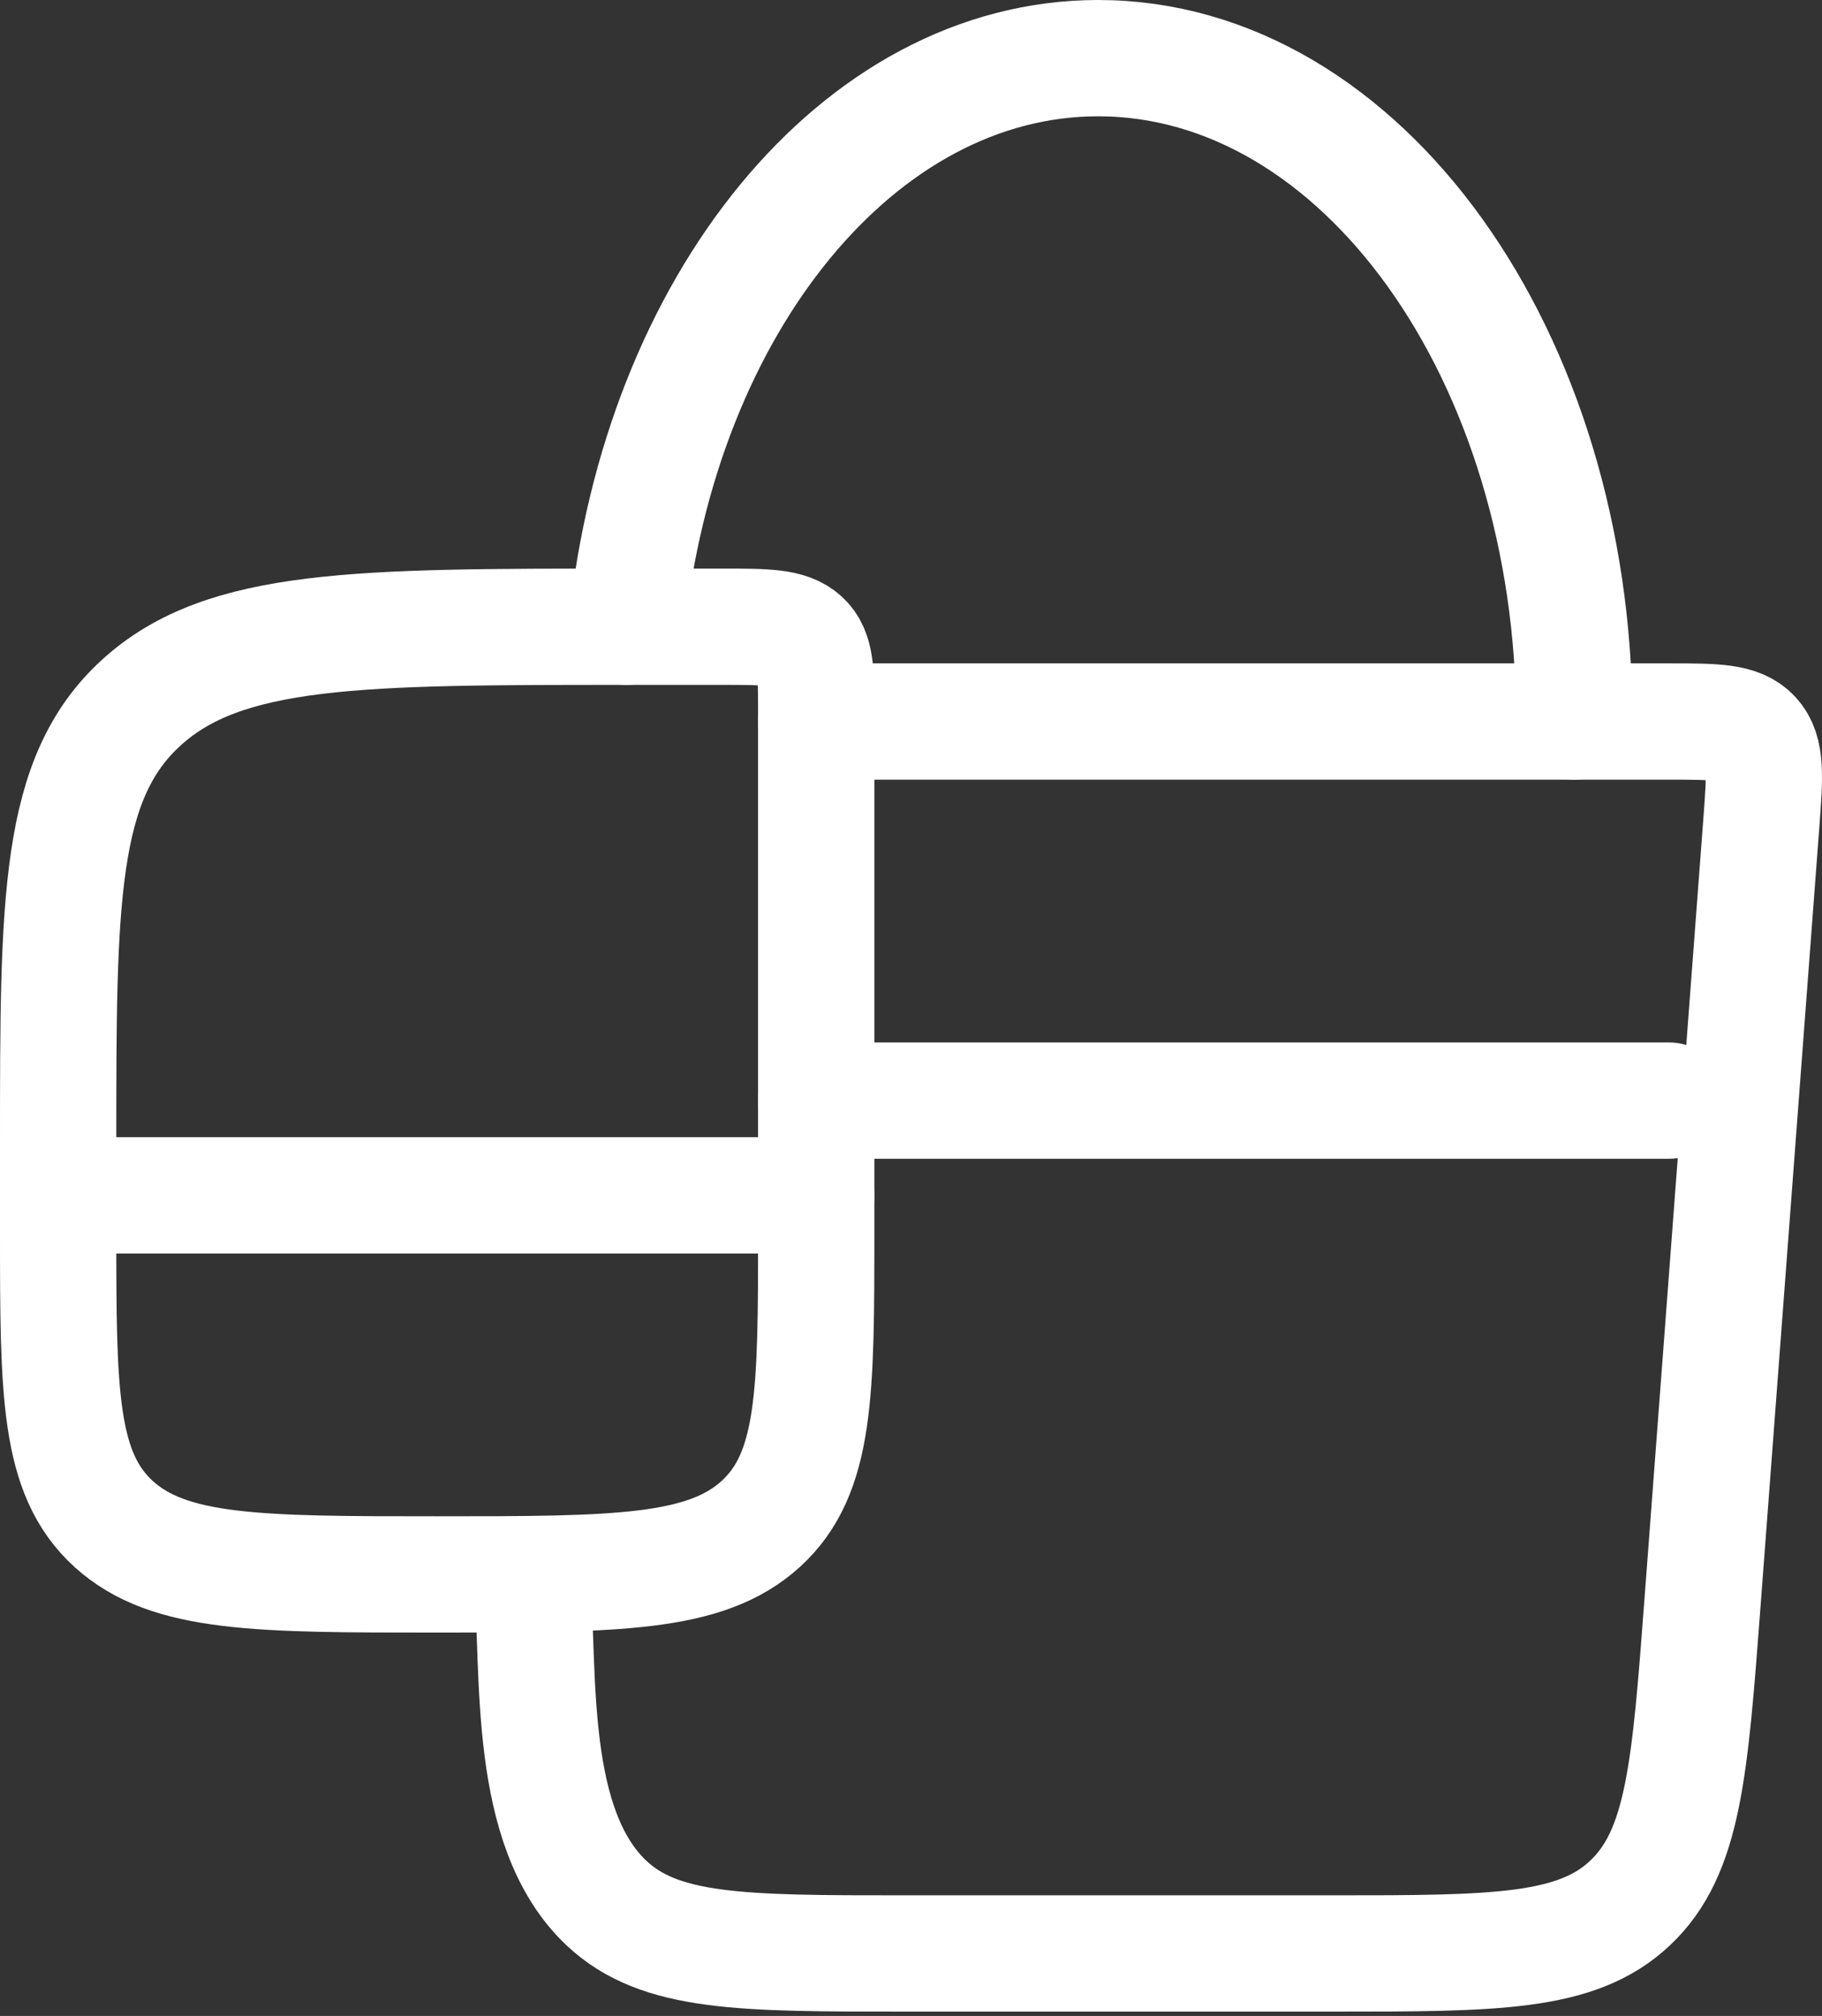
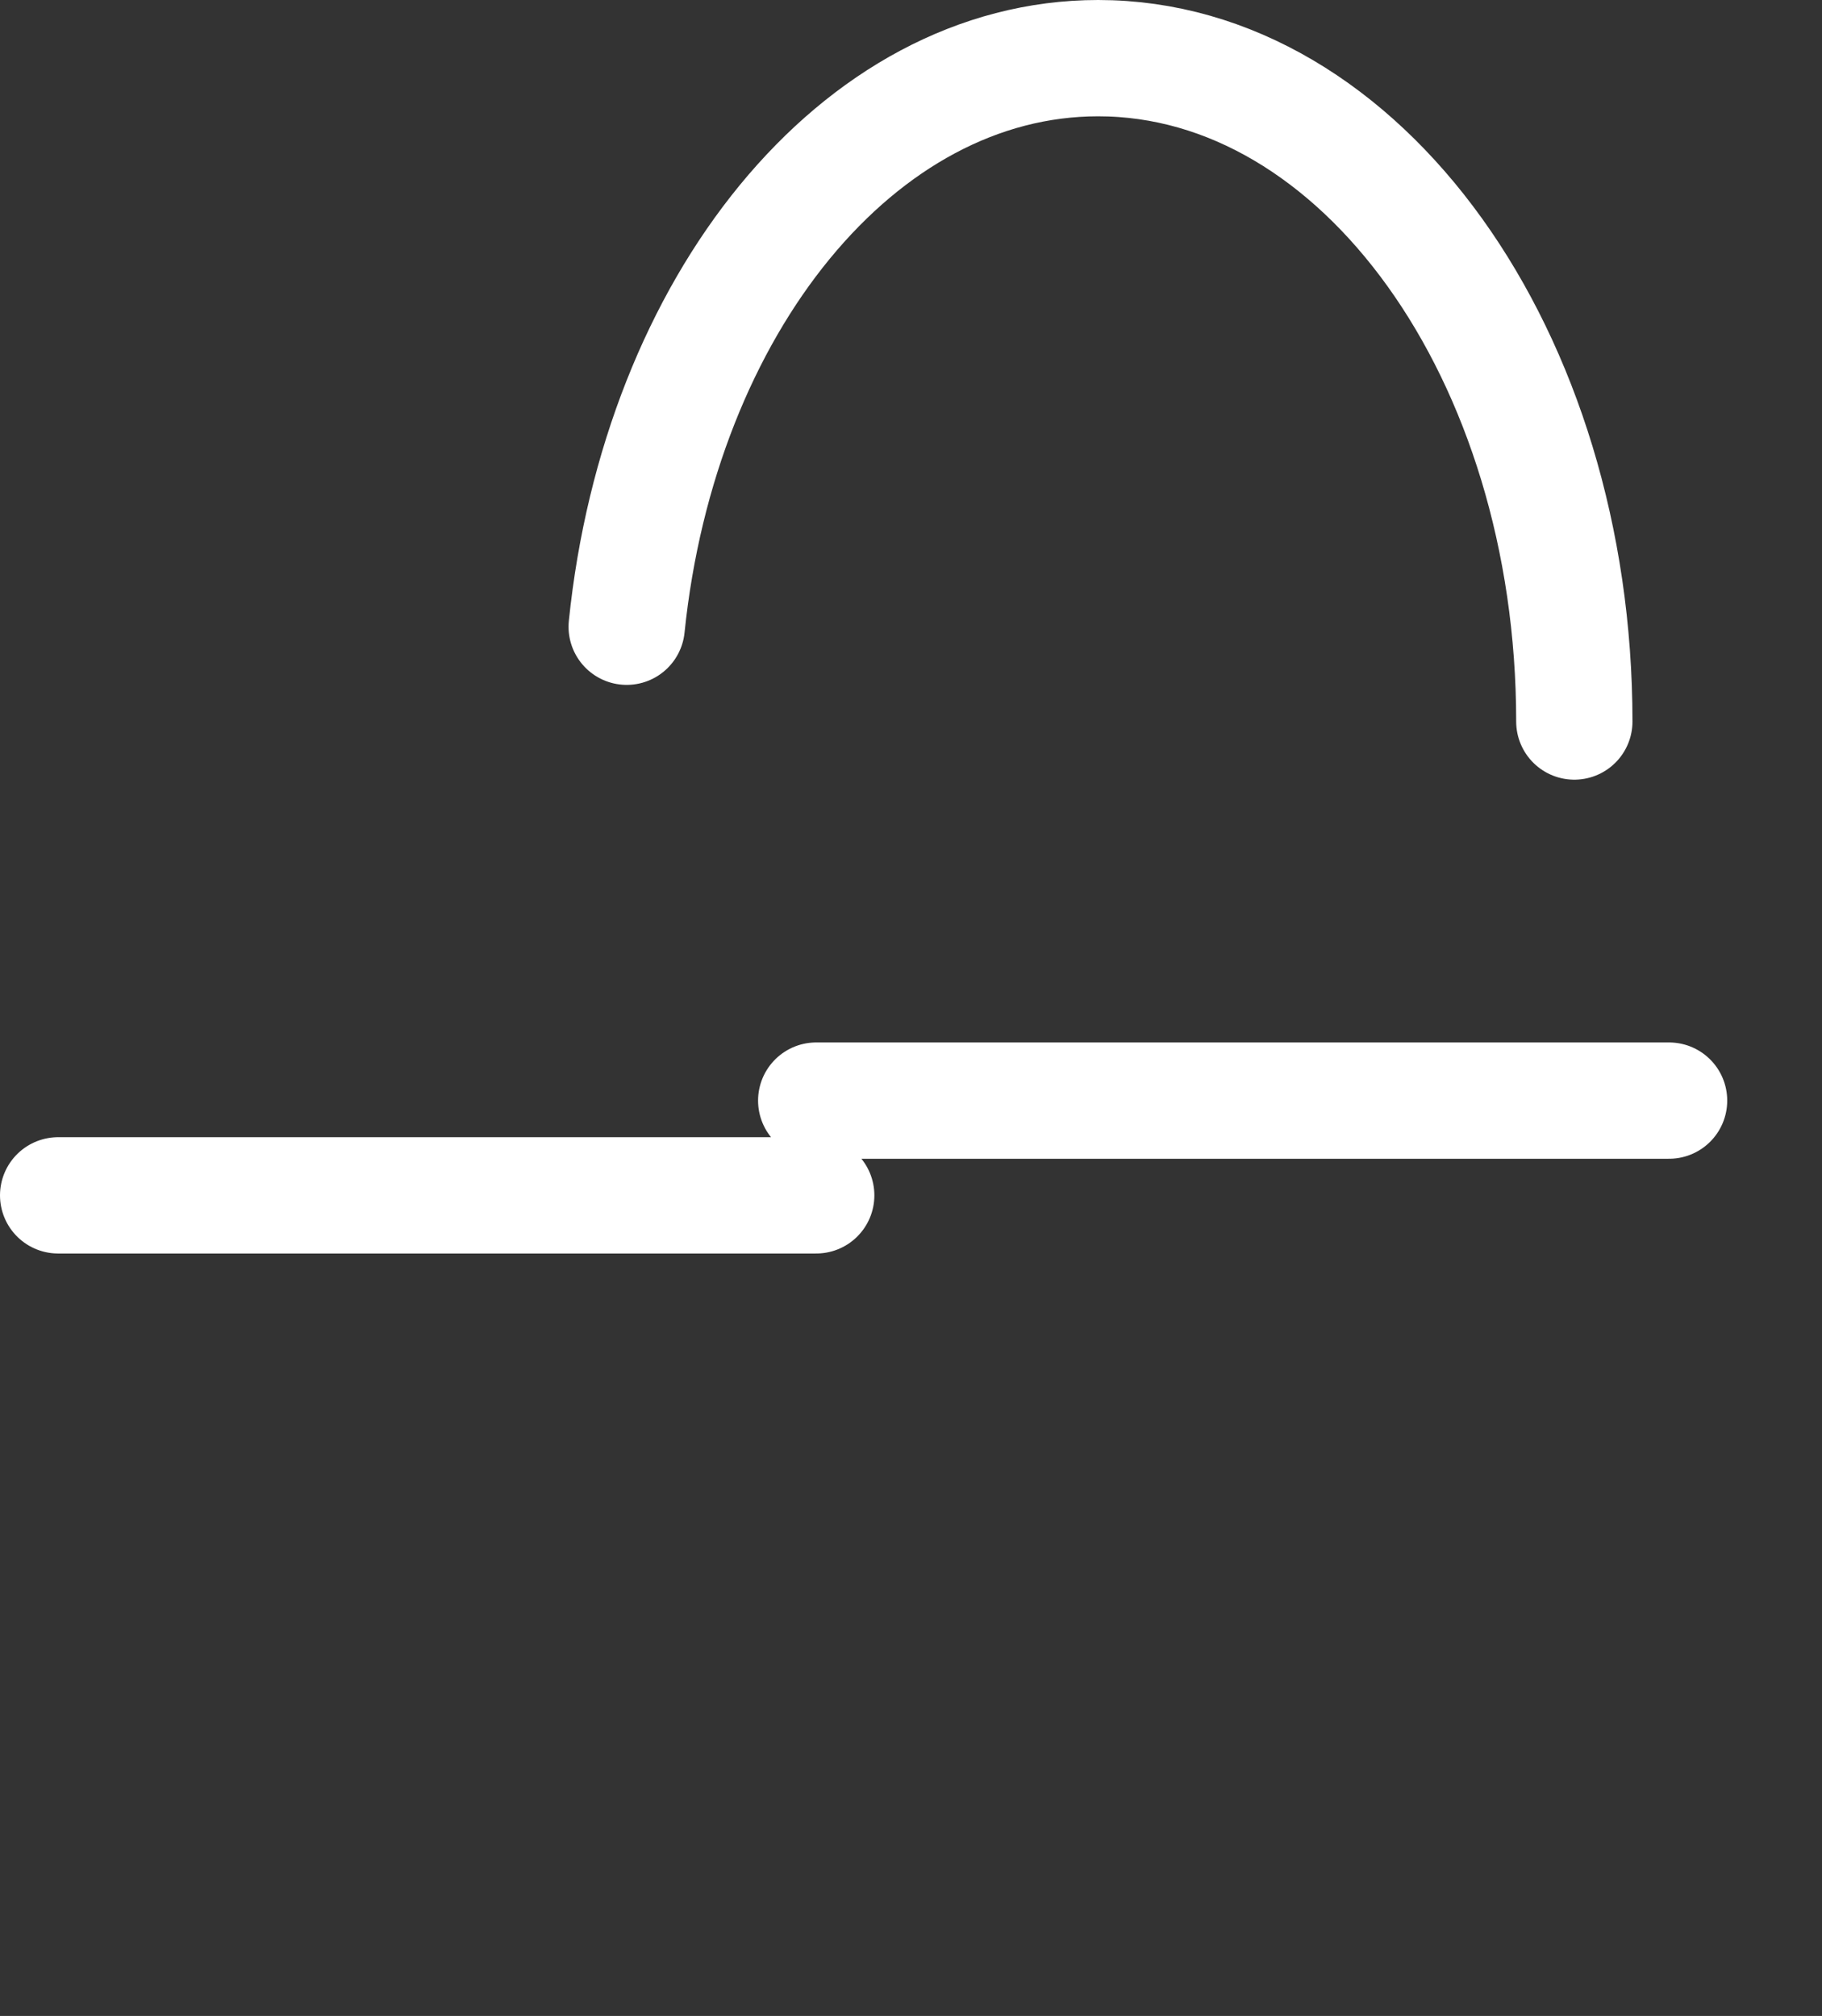
<svg xmlns="http://www.w3.org/2000/svg" width="47" height="52" viewBox="0 0 47 52" fill="none">
  <rect x="0" y="0" width="47" height="52" fill="#333333" stroke="none" />
-   <path d="M21.055 18.611H43.043C44.255 18.611 44.861 18.611 45.218 19.002C45.573 19.393 45.526 20.012 45.434 21.244L43.916 41.361C43.593 45.644 43.432 47.785 42.05 49.085C40.672 50.388 38.565 50.388 34.35 50.388H23.341C19.129 50.388 17.022 50.388 15.641 49.085C13.593 47.149 13.922 43.226 13.722 40.611" stroke="white" stroke-width="3" stroke-linecap="round" stroke-linejoin="round" />
-   <path d="M21.055 18.391V31.723C21.055 35.913 21.055 38.005 19.623 39.31C18.191 40.611 15.888 40.611 11.278 40.611C6.668 40.611 4.365 40.611 2.932 39.31C1.5 38.007 1.5 35.913 1.5 31.723V29.498C1.5 23.216 1.5 20.073 3.649 18.12C5.795 16.166 9.254 16.166 16.166 16.166H18.611C19.762 16.166 20.339 16.166 20.698 16.492C21.055 16.817 21.055 17.345 21.055 18.391Z" stroke="white" stroke-width="3" stroke-linecap="round" stroke-linejoin="round" />
  <path d="M40.611 18.611C40.611 9.161 35.111 1.5 28.328 1.5C22.138 1.5 17.017 7.875 16.166 16.166M1.5 30.833H21.055M21.055 28.389H43.055" stroke="white" stroke-width="3" stroke-linecap="round" stroke-linejoin="round" />
</svg>